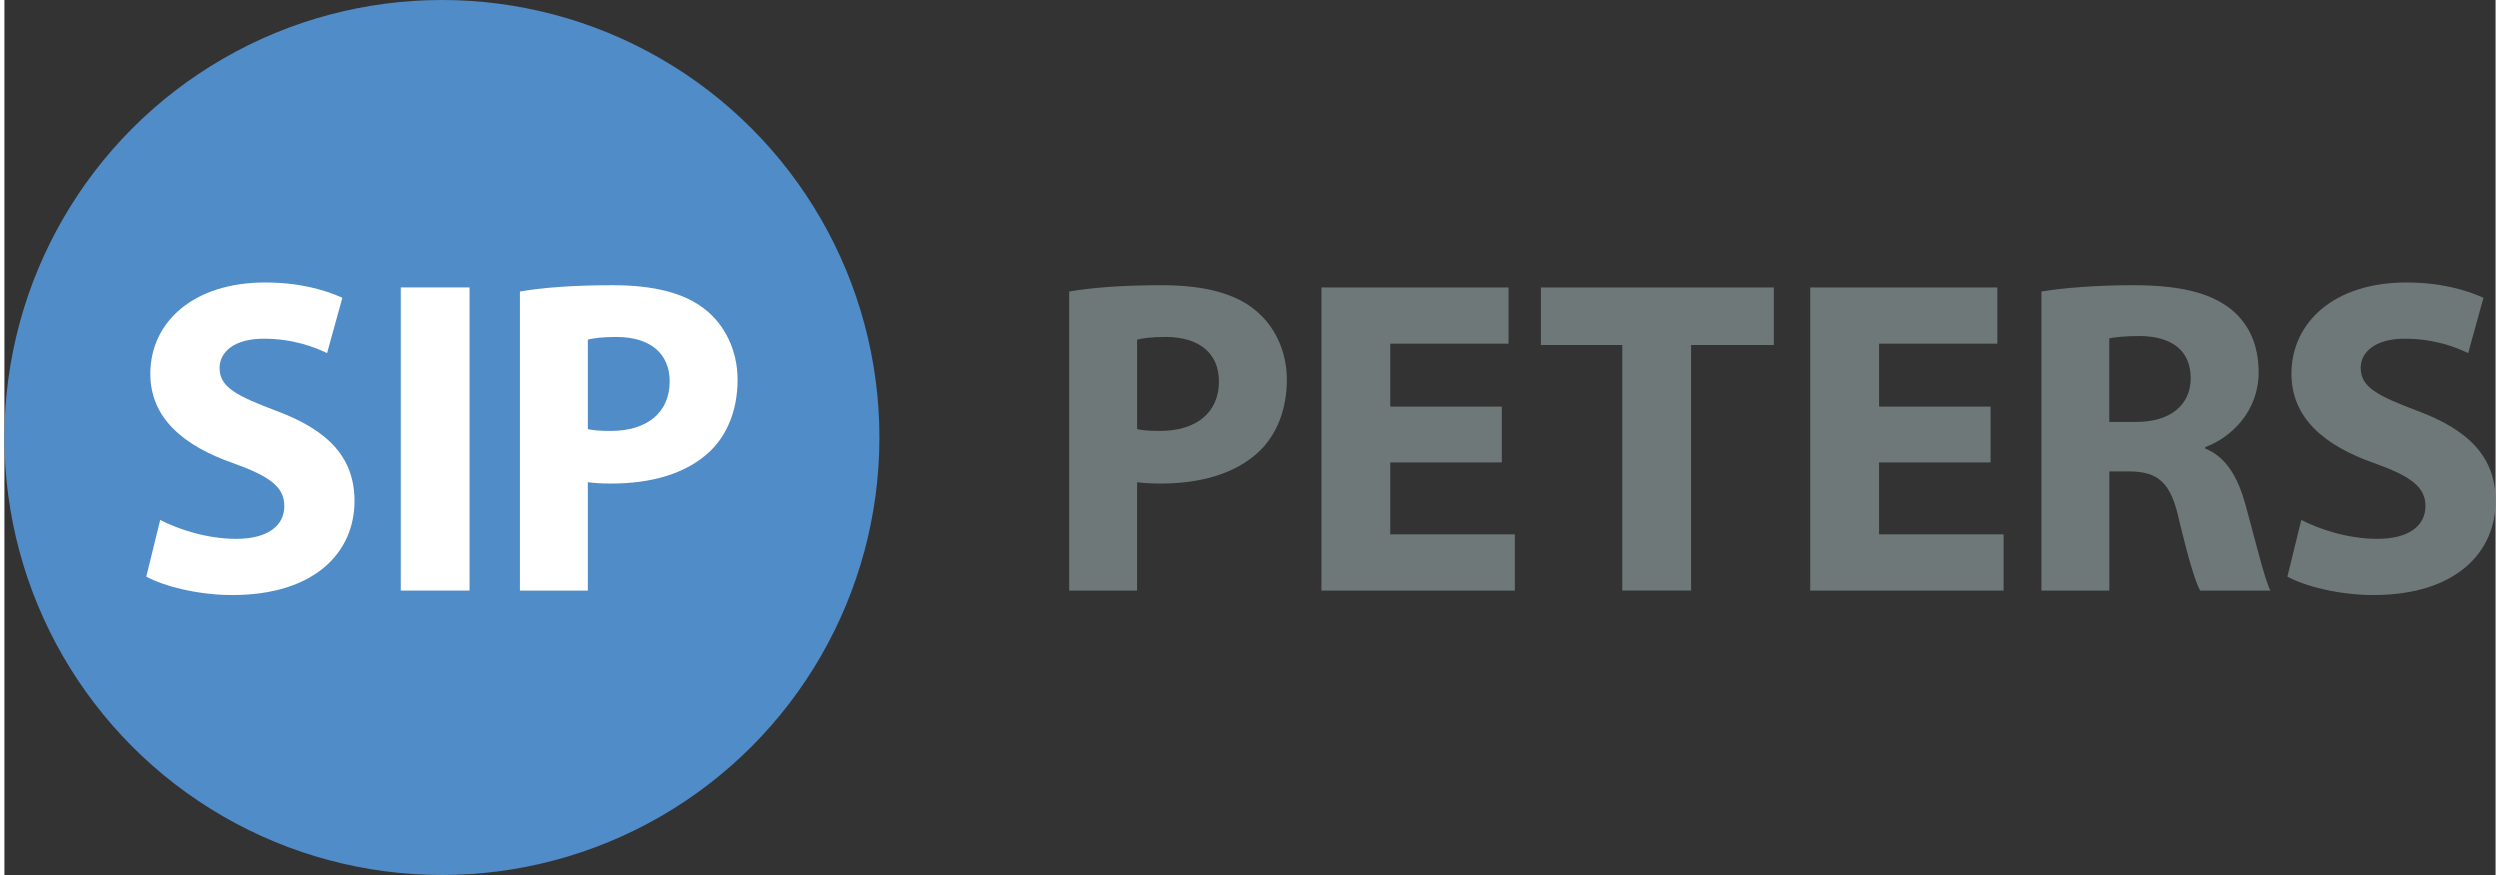
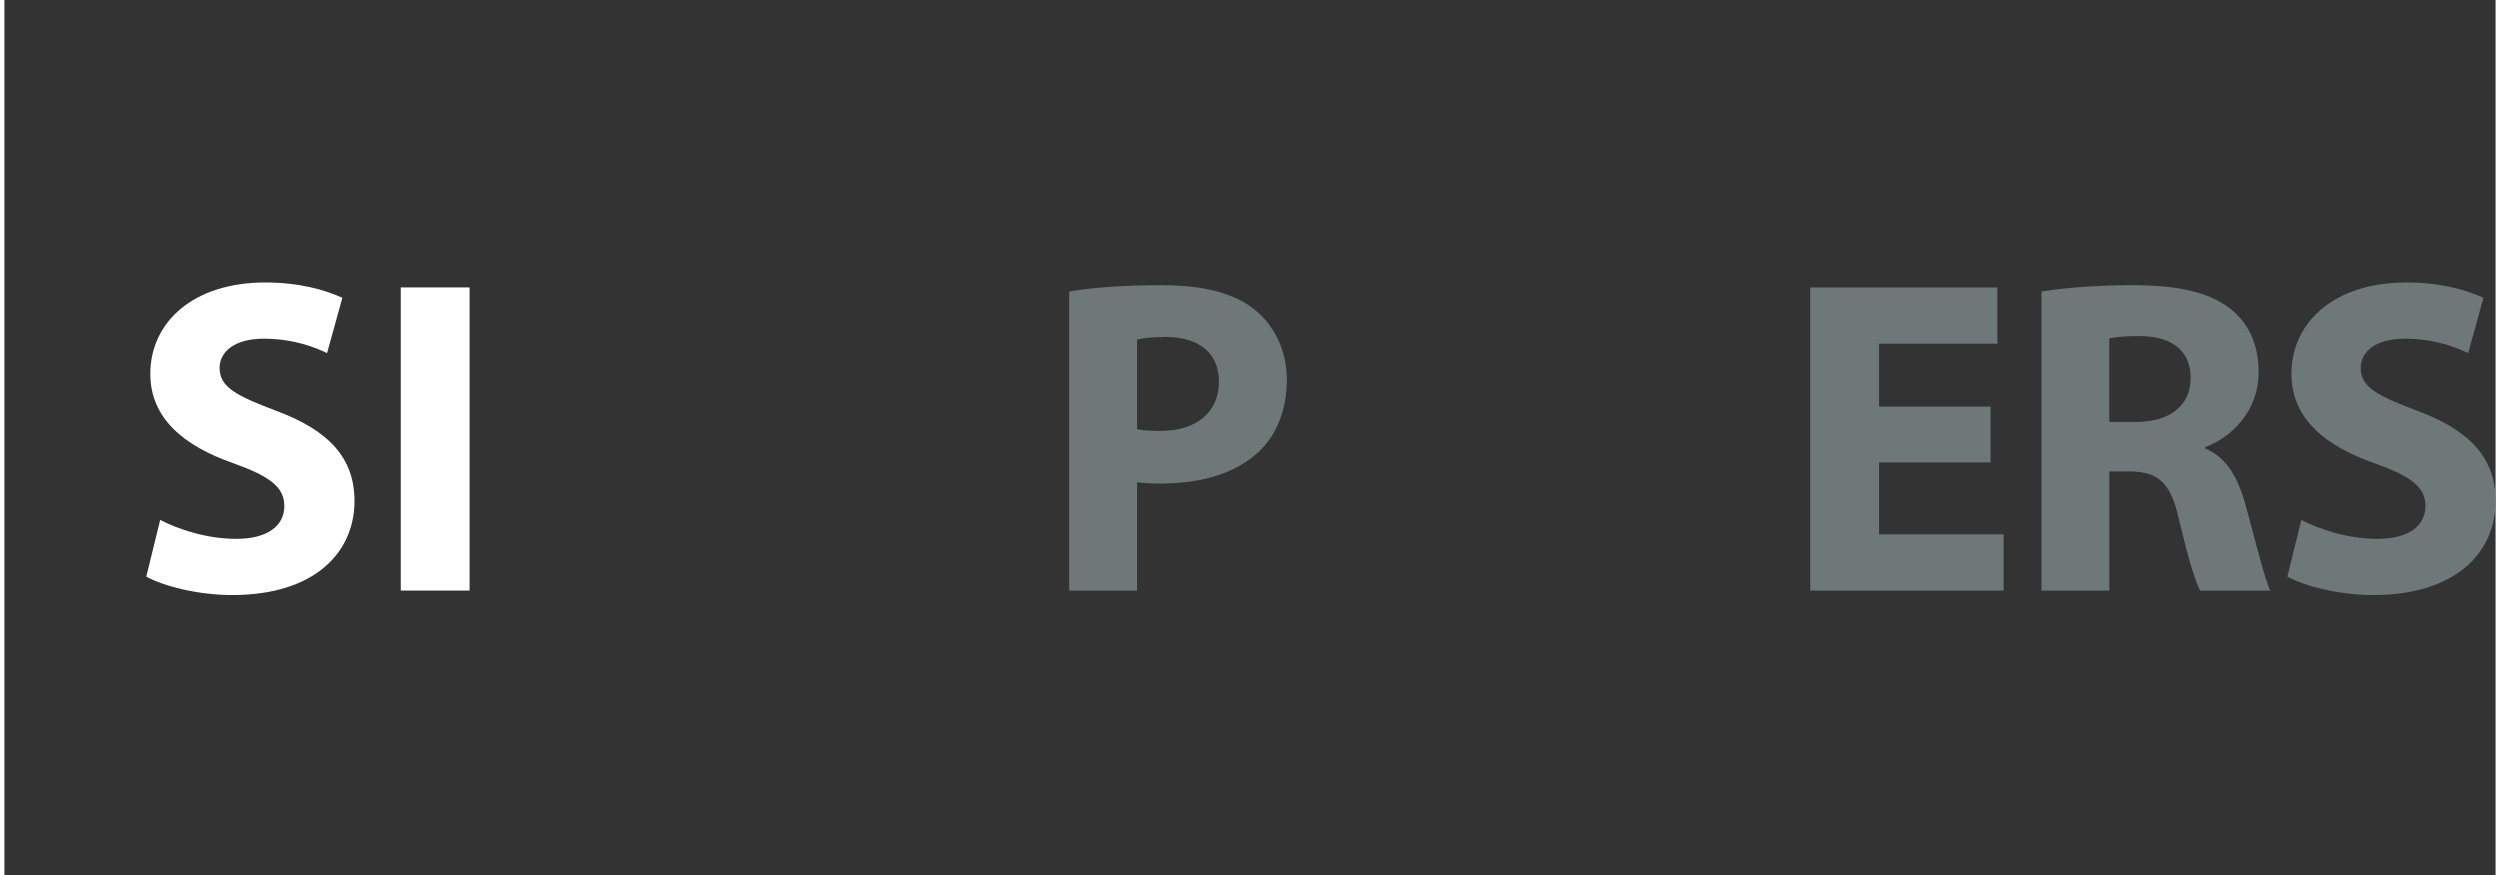
<svg xmlns="http://www.w3.org/2000/svg" version="1.1" id="Ebene_1" x="0px" y="0px" viewBox="0 0 113.882 40" style="enable-background:new 0 0 113.882 40;" xml:space="preserve" width="80" height="28">
  <rect x="0" y="0" width="113.882" height="40" fill="#333333" stroke="none" />
-   <circle style="fill:#508CC8;" cx="20" cy="20" r="20" />
  <g>
    <path style="fill:#6E7878;" d="M48.675,13.326c0.966-0.165,2.323-0.288,4.235-0.288c1.933,0,3.31,0.37,4.235,1.11   c0.884,0.699,1.48,1.851,1.48,3.207c0,1.357-0.453,2.508-1.275,3.29c-1.069,1.007-2.652,1.46-4.502,1.46   c-0.411,0-0.781-0.021-1.069-0.062v4.955h-3.104V13.326z M51.78,19.617c0.267,0.062,0.596,0.082,1.048,0.082   c1.665,0,2.693-0.843,2.693-2.261c0-1.275-0.884-2.035-2.446-2.035c-0.637,0-1.069,0.061-1.295,0.123V19.617z" />
-     <path style="fill:#6E7878;" d="M68.452,21.138h-5.099v3.29h5.695v2.57h-8.84V13.14h8.552v2.57h-5.407v2.878h5.099V21.138z" />
-     <path style="fill:#6E7878;" d="M73.96,15.772h-3.721V13.14h10.649v2.632h-3.783v11.225H73.96V15.772z" />
    <path style="fill:#6E7878;" d="M90.796,21.138h-5.098v3.29h5.694v2.57h-8.84V13.14h8.553v2.57h-5.407v2.878h5.098V21.138z" />
    <path style="fill:#6E7878;" d="M93.119,13.326c1.007-0.165,2.508-0.288,4.174-0.288c2.056,0,3.495,0.309,4.482,1.09   c0.822,0.658,1.275,1.624,1.275,2.899c0,1.768-1.254,2.981-2.446,3.413v0.062c0.966,0.39,1.501,1.316,1.85,2.59   c0.432,1.562,0.864,3.372,1.131,3.906h-3.207c-0.226-0.391-0.555-1.521-0.966-3.228c-0.37-1.727-0.966-2.2-2.241-2.22h-0.946v5.448   h-3.104V13.326z M96.223,19.288h1.234c1.562,0,2.487-0.781,2.487-1.994c0-1.275-0.863-1.912-2.302-1.933   c-0.761,0-1.193,0.062-1.419,0.103V19.288z" />
    <path style="fill:#6E7878;" d="M105.001,23.769c0.843,0.432,2.138,0.864,3.475,0.864c1.439,0,2.2-0.596,2.2-1.501   c0-0.864-0.658-1.357-2.323-1.953c-2.302-0.802-3.803-2.076-3.803-4.091c0-2.365,1.973-4.174,5.242-4.174   c1.562,0,2.713,0.329,3.536,0.699l-0.699,2.529c-0.555-0.267-1.542-0.658-2.899-0.658c-1.357,0-2.015,0.617-2.015,1.336   c0,0.884,0.781,1.275,2.57,1.953c2.446,0.904,3.598,2.179,3.598,4.132c0,2.323-1.788,4.297-5.592,4.297   c-1.583,0-3.146-0.411-3.927-0.843L105.001,23.769z" />
  </g>
  <g>
    <path style="fill:#FFFFFF;" d="M7.121,23.769c0.843,0.432,2.138,0.864,3.475,0.864c1.439,0,2.2-0.596,2.2-1.501   c0-0.864-0.658-1.357-2.323-1.953c-2.303-0.802-3.803-2.076-3.803-4.091c0-2.365,1.974-4.174,5.243-4.174   c1.562,0,2.714,0.329,3.536,0.699l-0.699,2.529c-0.555-0.267-1.542-0.658-2.899-0.658c-1.357,0-2.015,0.617-2.015,1.336   c0,0.884,0.781,1.275,2.57,1.953c2.446,0.904,3.598,2.179,3.598,4.132c0,2.323-1.789,4.297-5.592,4.297   c-1.583,0-3.145-0.411-3.927-0.843L7.121,23.769z" />
    <path style="fill:#FFFFFF;" d="M21.264,13.14v13.857h-3.145V13.14H21.264z" />
-     <path style="fill:#FFFFFF;" d="M23.566,13.326c0.966-0.165,2.323-0.288,4.235-0.288c1.933,0,3.31,0.37,4.235,1.11   c0.884,0.699,1.48,1.851,1.48,3.207c0,1.357-0.453,2.508-1.275,3.29c-1.069,1.007-2.652,1.46-4.502,1.46   c-0.411,0-0.781-0.021-1.069-0.062v4.955h-3.104V13.326z M26.671,19.617c0.267,0.062,0.596,0.082,1.048,0.082   c1.665,0,2.693-0.843,2.693-2.261c0-1.275-0.884-2.035-2.446-2.035c-0.637,0-1.069,0.061-1.295,0.123V19.617z" />
  </g>
</svg>